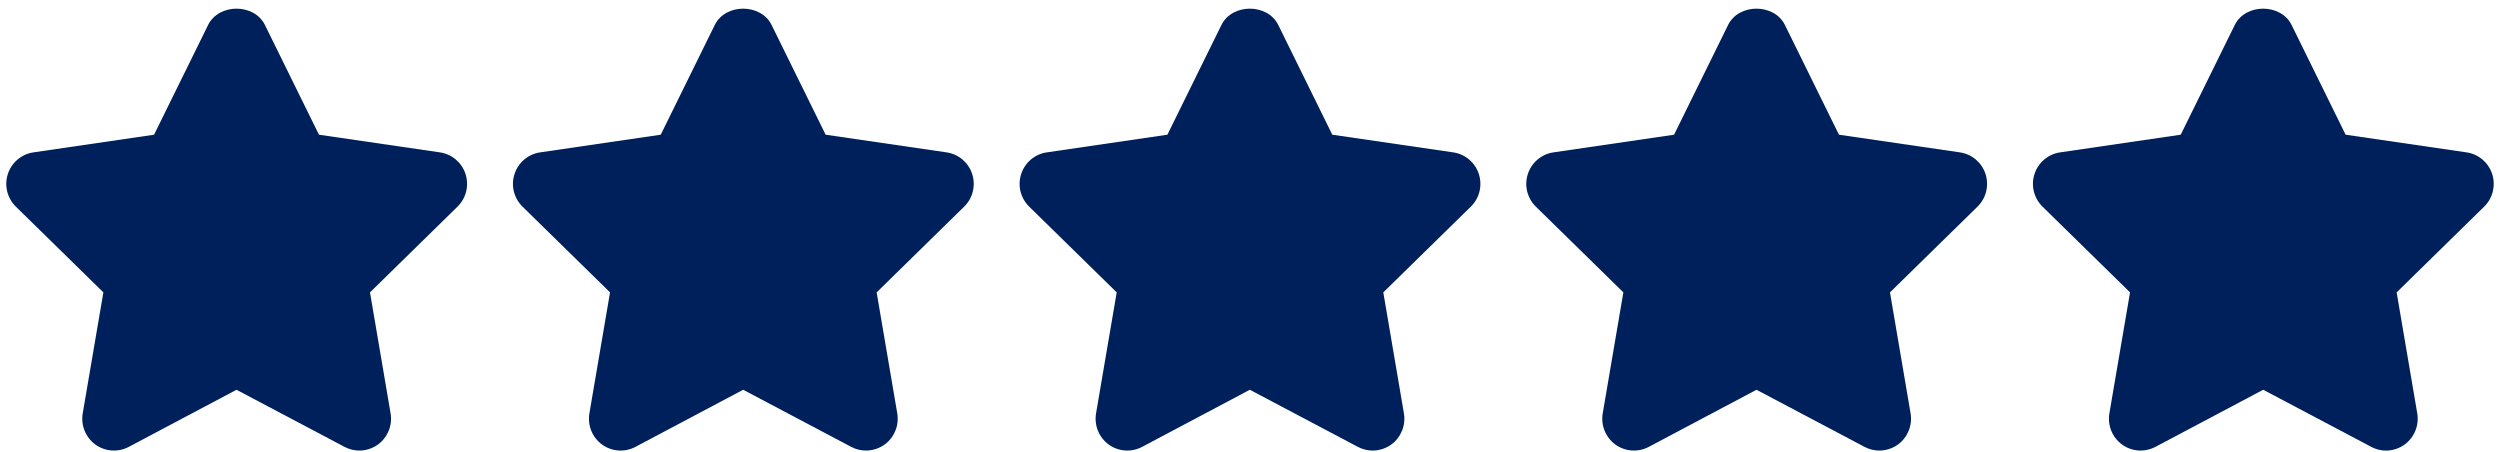
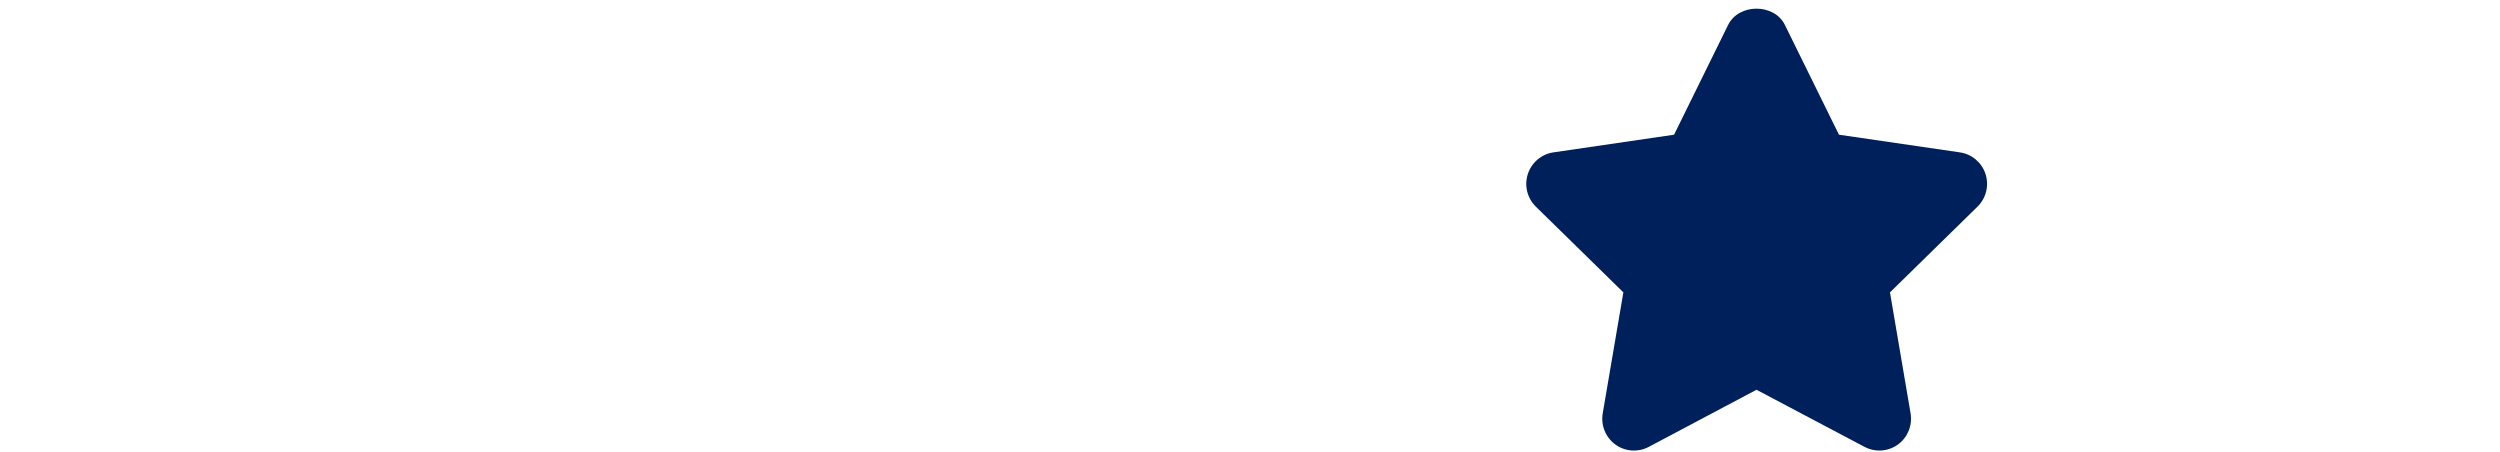
<svg xmlns="http://www.w3.org/2000/svg" width="199" height="36" viewBox="0 0 199 36" fill="none">
  <g id="Group 15">
    <g id="Group">
      <g id="Group_2">
-         <path id="Vector" d="M37.055 13.851C36.758 12.934 35.969 12.268 35.018 12.129L25.389 10.722L21.087 1.985C20.235 0.257 17.419 0.257 16.567 1.985L12.264 10.722L2.658 12.129C1.71 12.268 0.921 12.937 0.624 13.854C0.327 14.768 0.574 15.774 1.262 16.448L8.229 23.273L6.585 32.902C6.424 33.852 6.812 34.815 7.588 35.383C8.367 35.947 9.398 36.021 10.245 35.573L18.826 31.025L27.431 35.573C27.8 35.768 28.203 35.864 28.604 35.864C29.125 35.864 29.647 35.699 30.088 35.383C30.865 34.813 31.253 33.853 31.091 32.903L29.451 23.273L36.418 16.448C37.106 15.777 37.352 14.768 37.055 13.851Z" fill="#00205B" />
-       </g>
+         </g>
    </g>
    <g id="Group_3">
      <g id="Group_4">
-         <path id="Vector_2" d="M77.385 13.851C77.088 12.934 76.299 12.268 75.349 12.129L65.72 10.722L61.417 1.985C60.565 0.257 57.749 0.257 56.897 1.985L52.595 10.722L42.989 12.129C42.041 12.268 41.252 12.937 40.955 13.854C40.657 14.768 40.904 15.774 41.592 16.448L48.559 23.273L46.916 32.902C46.755 33.852 47.143 34.818 47.919 35.383C48.696 35.947 49.729 36.021 50.576 35.573L59.156 31.025L67.762 35.573C68.13 35.768 68.533 35.864 68.934 35.864C69.456 35.864 69.977 35.699 70.419 35.383C71.195 34.813 71.583 33.853 71.422 32.903L69.781 23.273L76.748 16.448C77.436 15.777 77.683 14.768 77.385 13.851Z" fill="#00205B" />
-       </g>
+         </g>
    </g>
    <g id="Group_5">
      <g id="Group_6">
-         <path id="Vector_3" d="M117.716 13.851C117.419 12.934 116.63 12.268 115.679 12.129L106.05 10.722L101.748 1.985C100.896 0.257 98.08 0.257 97.228 1.985L92.925 10.722L83.319 12.129C82.371 12.268 81.582 12.937 81.285 13.854C80.988 14.768 81.235 15.774 81.923 16.448L88.89 23.273L87.246 32.902C87.085 33.852 87.473 34.815 88.249 35.383C89.028 35.947 90.059 36.021 90.906 35.573L99.486 31.025L108.092 35.573C108.46 35.768 108.864 35.864 109.264 35.864C109.786 35.864 110.308 35.699 110.749 35.383C111.525 34.813 111.913 33.853 111.752 32.903L110.111 23.273L117.078 16.448C117.767 15.777 118.013 14.768 117.716 13.851Z" fill="#00205B" />
-       </g>
+         </g>
    </g>
    <g id="Group_7">
      <g id="Group_8">
        <path id="Vector_4" d="M158.046 13.851C157.749 12.934 156.96 12.268 156.01 12.129L146.381 10.722L142.078 1.985C141.226 0.257 138.41 0.257 137.558 1.985L133.256 10.722L123.65 12.129C122.702 12.268 121.913 12.937 121.616 13.854C121.318 14.768 121.565 15.774 122.253 16.448L129.22 23.273L127.577 32.902C127.416 33.852 127.804 34.815 128.58 35.383C129.359 35.947 130.39 36.021 131.237 35.573L139.817 31.025L148.423 35.573C148.791 35.768 149.194 35.864 149.595 35.864C150.116 35.864 150.638 35.699 151.079 35.383C151.856 34.813 152.244 33.853 152.082 32.903L150.442 23.273L157.409 16.448C158.097 15.777 158.344 14.768 158.046 13.851Z" fill="#00205B" />
      </g>
    </g>
    <g id="Group_9">
      <g id="Group_10">
-         <path id="Vector_5" d="M198.377 13.851C198.077 12.934 197.291 12.268 196.34 12.129L186.711 10.722L182.409 1.985C181.557 0.257 178.741 0.257 177.889 1.985L173.586 10.722L163.98 12.129C163.032 12.268 162.243 12.937 161.946 13.854C161.649 14.768 161.896 15.774 162.584 16.448L169.551 23.273L167.907 32.902C167.746 33.852 168.134 34.815 168.911 35.383C169.349 35.702 169.868 35.864 170.39 35.864C170.793 35.864 171.197 35.767 171.57 35.572L180.15 31.025L188.758 35.572C189.605 36.026 190.633 35.95 191.413 35.38C192.186 34.812 192.575 33.852 192.413 32.902L190.773 23.273L197.74 16.448C198.427 15.777 198.672 14.768 198.377 13.851Z" fill="#00205B" />
-       </g>
+         </g>
    </g>
  </g>
</svg>